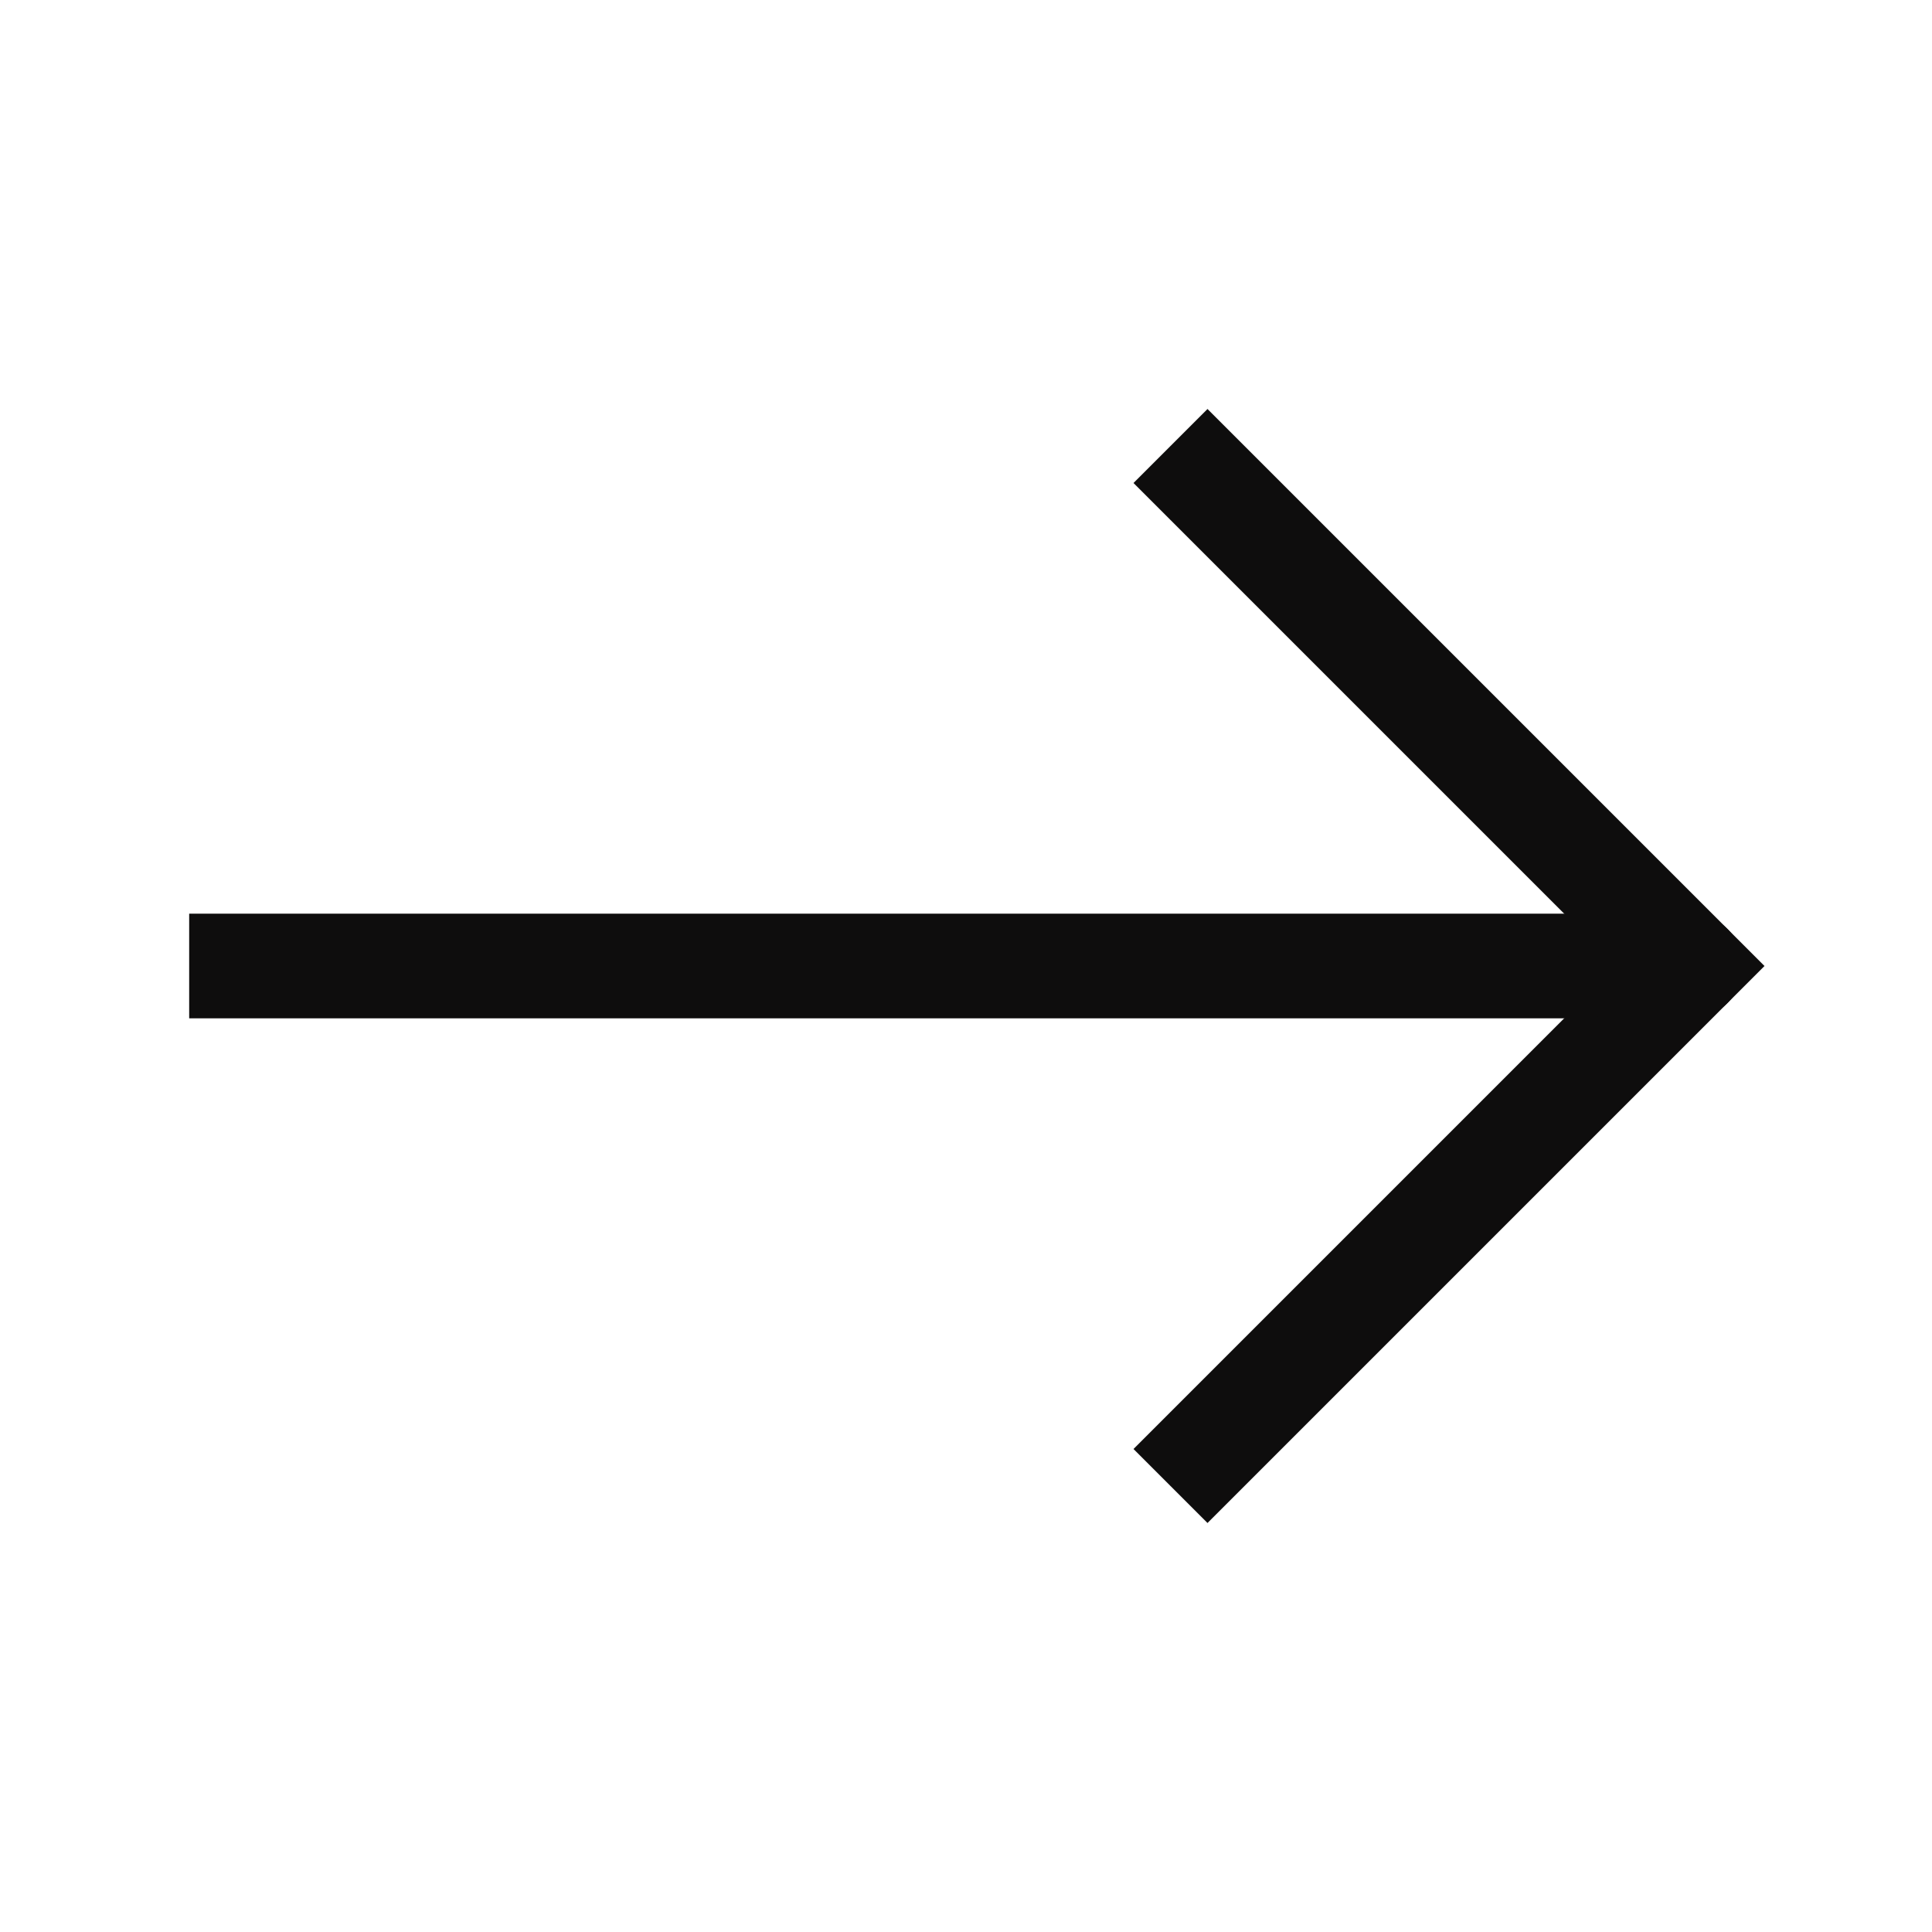
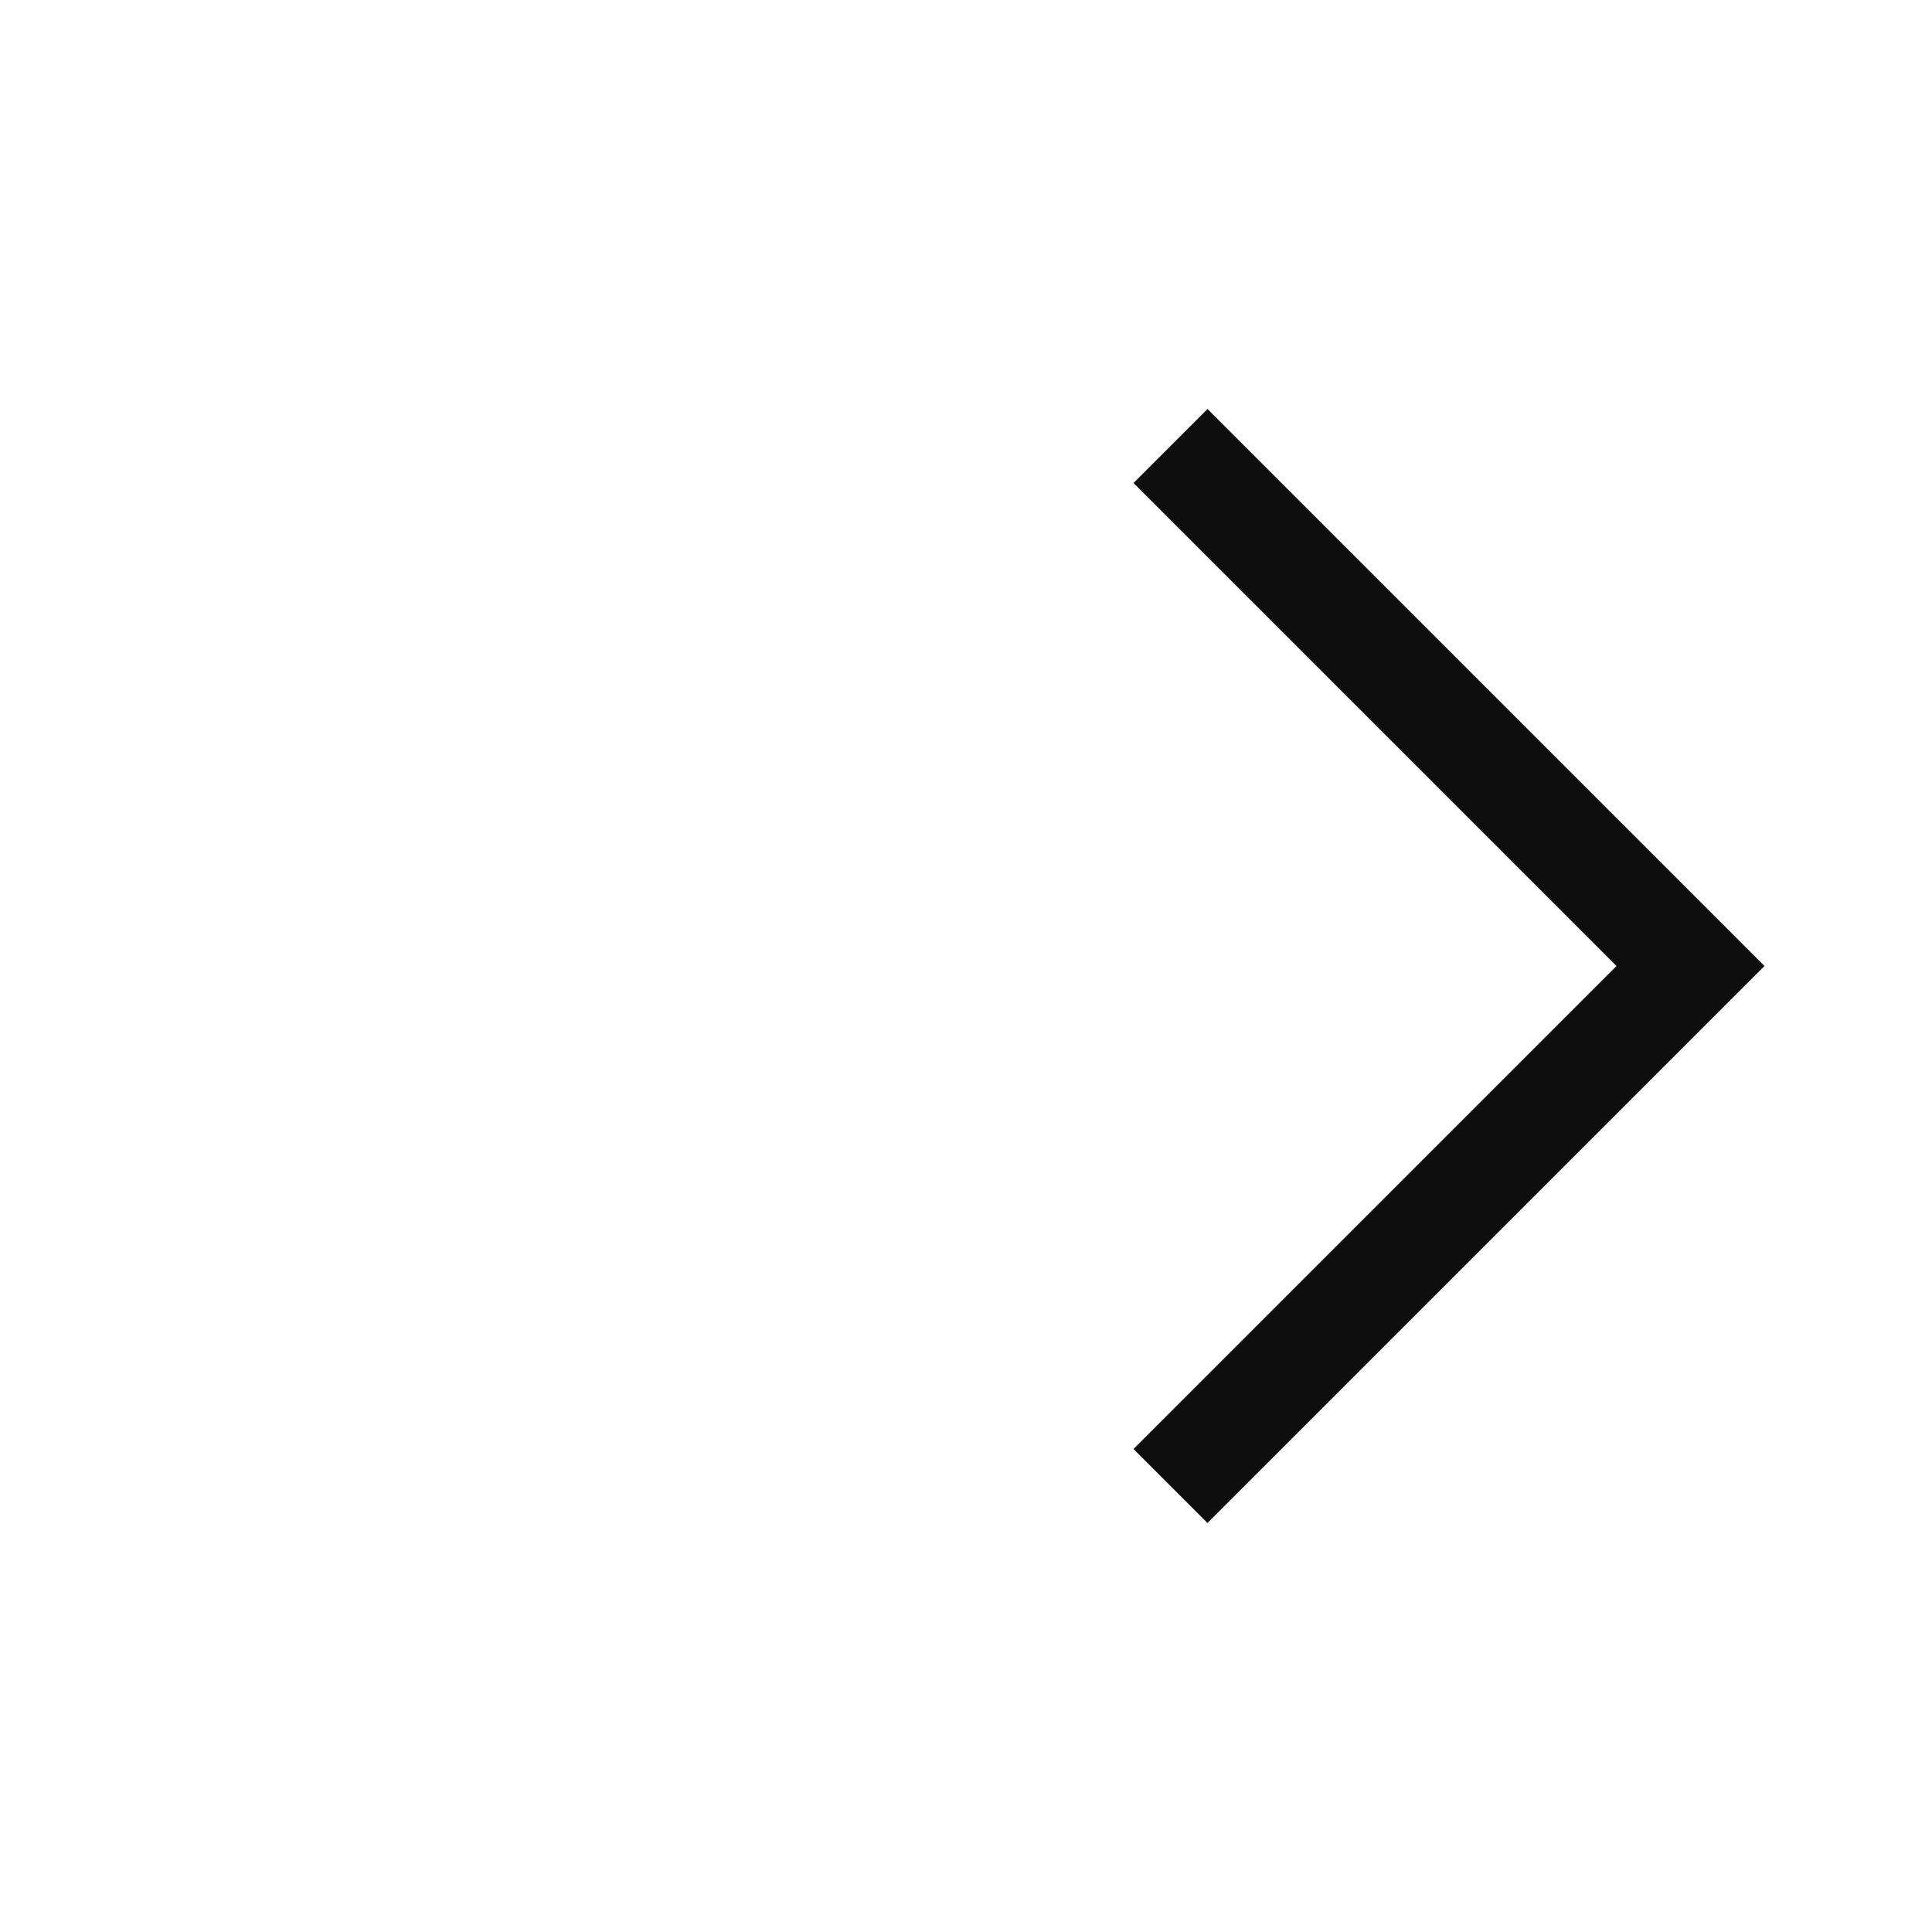
<svg xmlns="http://www.w3.org/2000/svg" width="24" height="24" viewBox="0 0 24 24" fill="none">
-   <rect width="24" height="24" fill="white" />
  <path d="M15 18L21 12L15 6" stroke="#0E0D0D" stroke-width="1.3" stroke-linecap="square" />
-   <path d="M3 12H20" stroke="#0E0D0D" stroke-width="1.3" stroke-linecap="square" />
-   <path d="M21 12H20" stroke="#0E0D0D" stroke-width="1.3" stroke-linecap="round" />
</svg>